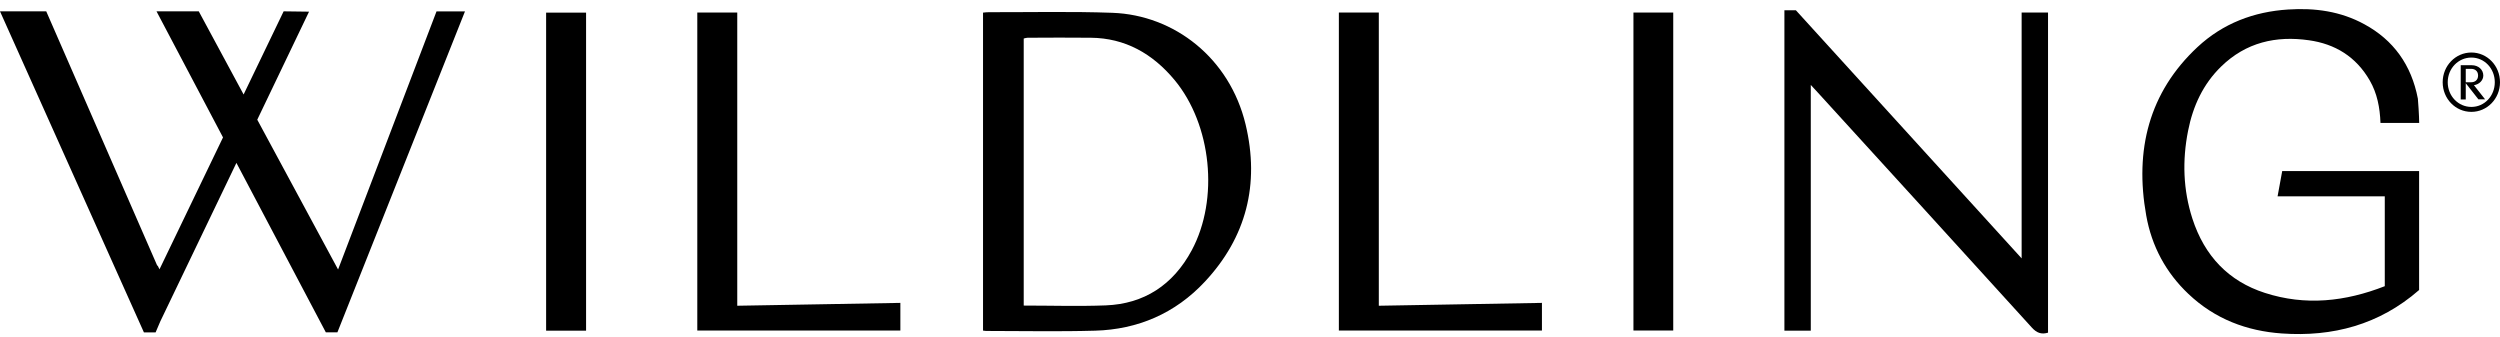
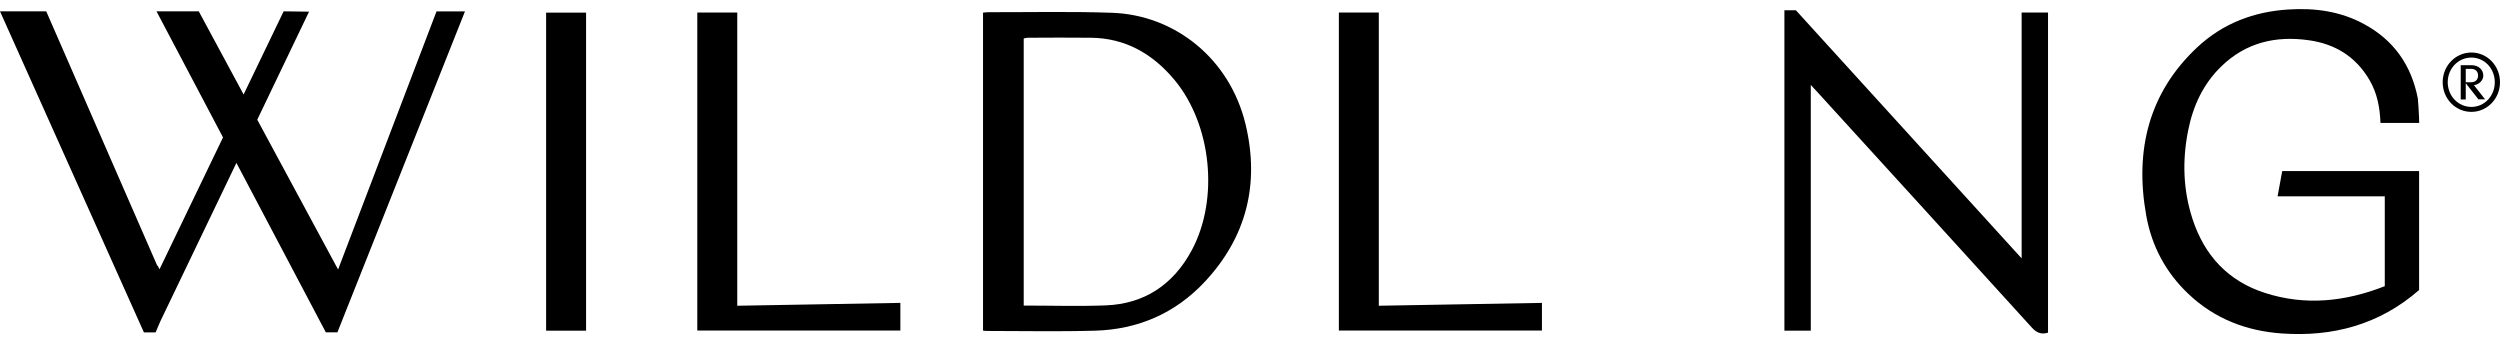
<svg xmlns="http://www.w3.org/2000/svg" width="156" height="21" viewBox="0 0 156 21" fill="none">
  <path d="M150.952 7.669H148.542C148.506 6.709 148.335 5.826 147.876 5.028C147.014 3.526 145.698 2.74 144.077 2.512C142.028 2.22 140.149 2.637 138.59 4.161C137.48 5.245 136.84 6.612 136.536 8.163C136.169 10.012 136.226 11.845 136.804 13.639C137.563 15.982 139.07 17.549 141.326 18.276C143.86 19.095 146.343 18.823 148.81 17.858V12.251H142.121C142.219 11.704 142.312 11.205 142.41 10.673H150.952V18.097C148.464 20.271 145.548 21.03 142.389 20.808C140.206 20.656 138.213 19.913 136.557 18.341C135.158 17.018 134.265 15.369 133.924 13.444C133.191 9.356 134.1 5.761 137.119 2.941C138.714 1.455 140.645 0.728 142.781 0.593C144.449 0.484 146.054 0.701 147.54 1.515C149.347 2.496 150.472 4.047 150.875 6.156C150.885 6.221 150.957 7.23 150.957 7.675L150.952 7.669Z" fill="black" />
  <path d="M61.341 20.629V0.788C61.48 0.777 61.604 0.755 61.723 0.761C64.288 0.766 66.853 0.707 69.413 0.799C73.29 0.94 76.733 3.635 77.724 7.761C78.622 11.503 77.76 14.816 75.189 17.571C73.331 19.566 70.988 20.558 68.34 20.634C66.074 20.7 63.803 20.651 61.532 20.651C61.48 20.651 61.423 20.64 61.336 20.629H61.341ZM63.88 19.067C65.615 19.067 67.313 19.122 69.001 19.056C71.375 18.964 73.197 17.793 74.364 15.619C76.082 12.419 75.597 7.778 73.3 5.001C71.917 3.337 70.203 2.377 68.072 2.355C66.755 2.339 65.439 2.35 64.123 2.355C64.045 2.355 63.968 2.382 63.88 2.404V19.078V19.067Z" fill="black" />
  <path d="M112.998 20.634H111.347V0.642H112.064C116.725 5.76 121.396 10.896 126.15 16.123V0.783H127.797V20.759C127.379 20.884 127.085 20.77 126.785 20.439C122.346 15.548 117.897 10.673 113.448 5.793C113.324 5.657 113.2 5.522 112.993 5.3V20.634H112.998Z" fill="black" />
  <path d="M43.511 0.783H46.005V19.078C48.854 19.019 53.349 18.959 56.183 18.9V20.624H43.511V0.783Z" fill="black" />
  <path d="M83.545 0.783H86.038V19.078C88.887 19.019 93.383 18.959 96.217 18.9V20.624H83.545V0.783Z" fill="black" />
  <path d="M36.571 20.634H34.078V0.788H36.571V20.634Z" fill="black" />
-   <path d="M101.927 0.783H104.41V20.624H101.927V0.783Z" fill="black" />
  <path d="M27.238 0.712L21.096 16.817L16.053 7.469L19.284 0.728L17.699 0.707L15.201 5.896L12.403 0.707H9.766L13.916 8.575L9.952 16.806L9.833 16.562C9.833 16.562 9.823 16.578 9.817 16.589C9.73 16.394 9.647 16.199 9.559 15.998C7.319 10.863 5.1 5.782 2.885 0.707H0C3.009 7.414 5.998 14.084 8.981 20.743H9.709C9.807 20.515 9.905 20.288 10.003 20.054L14.752 10.164L20.332 20.738H21.054C23.707 14.068 26.355 7.404 29.014 0.712H27.238Z" fill="black" />
  <path d="M154.214 6.981C153.223 6.981 152.423 6.162 152.423 5.132C152.423 4.101 153.228 3.277 154.214 3.277C155.2 3.277 156 4.101 156 5.132C156 6.162 155.195 6.981 154.214 6.981ZM154.214 3.592C153.394 3.592 152.738 4.275 152.738 5.132C152.738 5.988 153.394 6.672 154.214 6.672C155.035 6.672 155.675 5.983 155.675 5.132C155.675 4.28 155.035 3.592 154.214 3.592ZM154.658 6.205L153.863 5.191V6.205H153.549V4.069H154.23C154.658 4.069 154.958 4.351 154.958 4.714C154.958 5.018 154.7 5.267 154.374 5.316L155.071 6.2H154.658V6.205ZM153.863 5.132H154.209C154.426 5.132 154.632 5.001 154.632 4.714C154.632 4.427 154.431 4.297 154.209 4.297H153.863V5.132V5.132Z" fill="black" />
</svg>